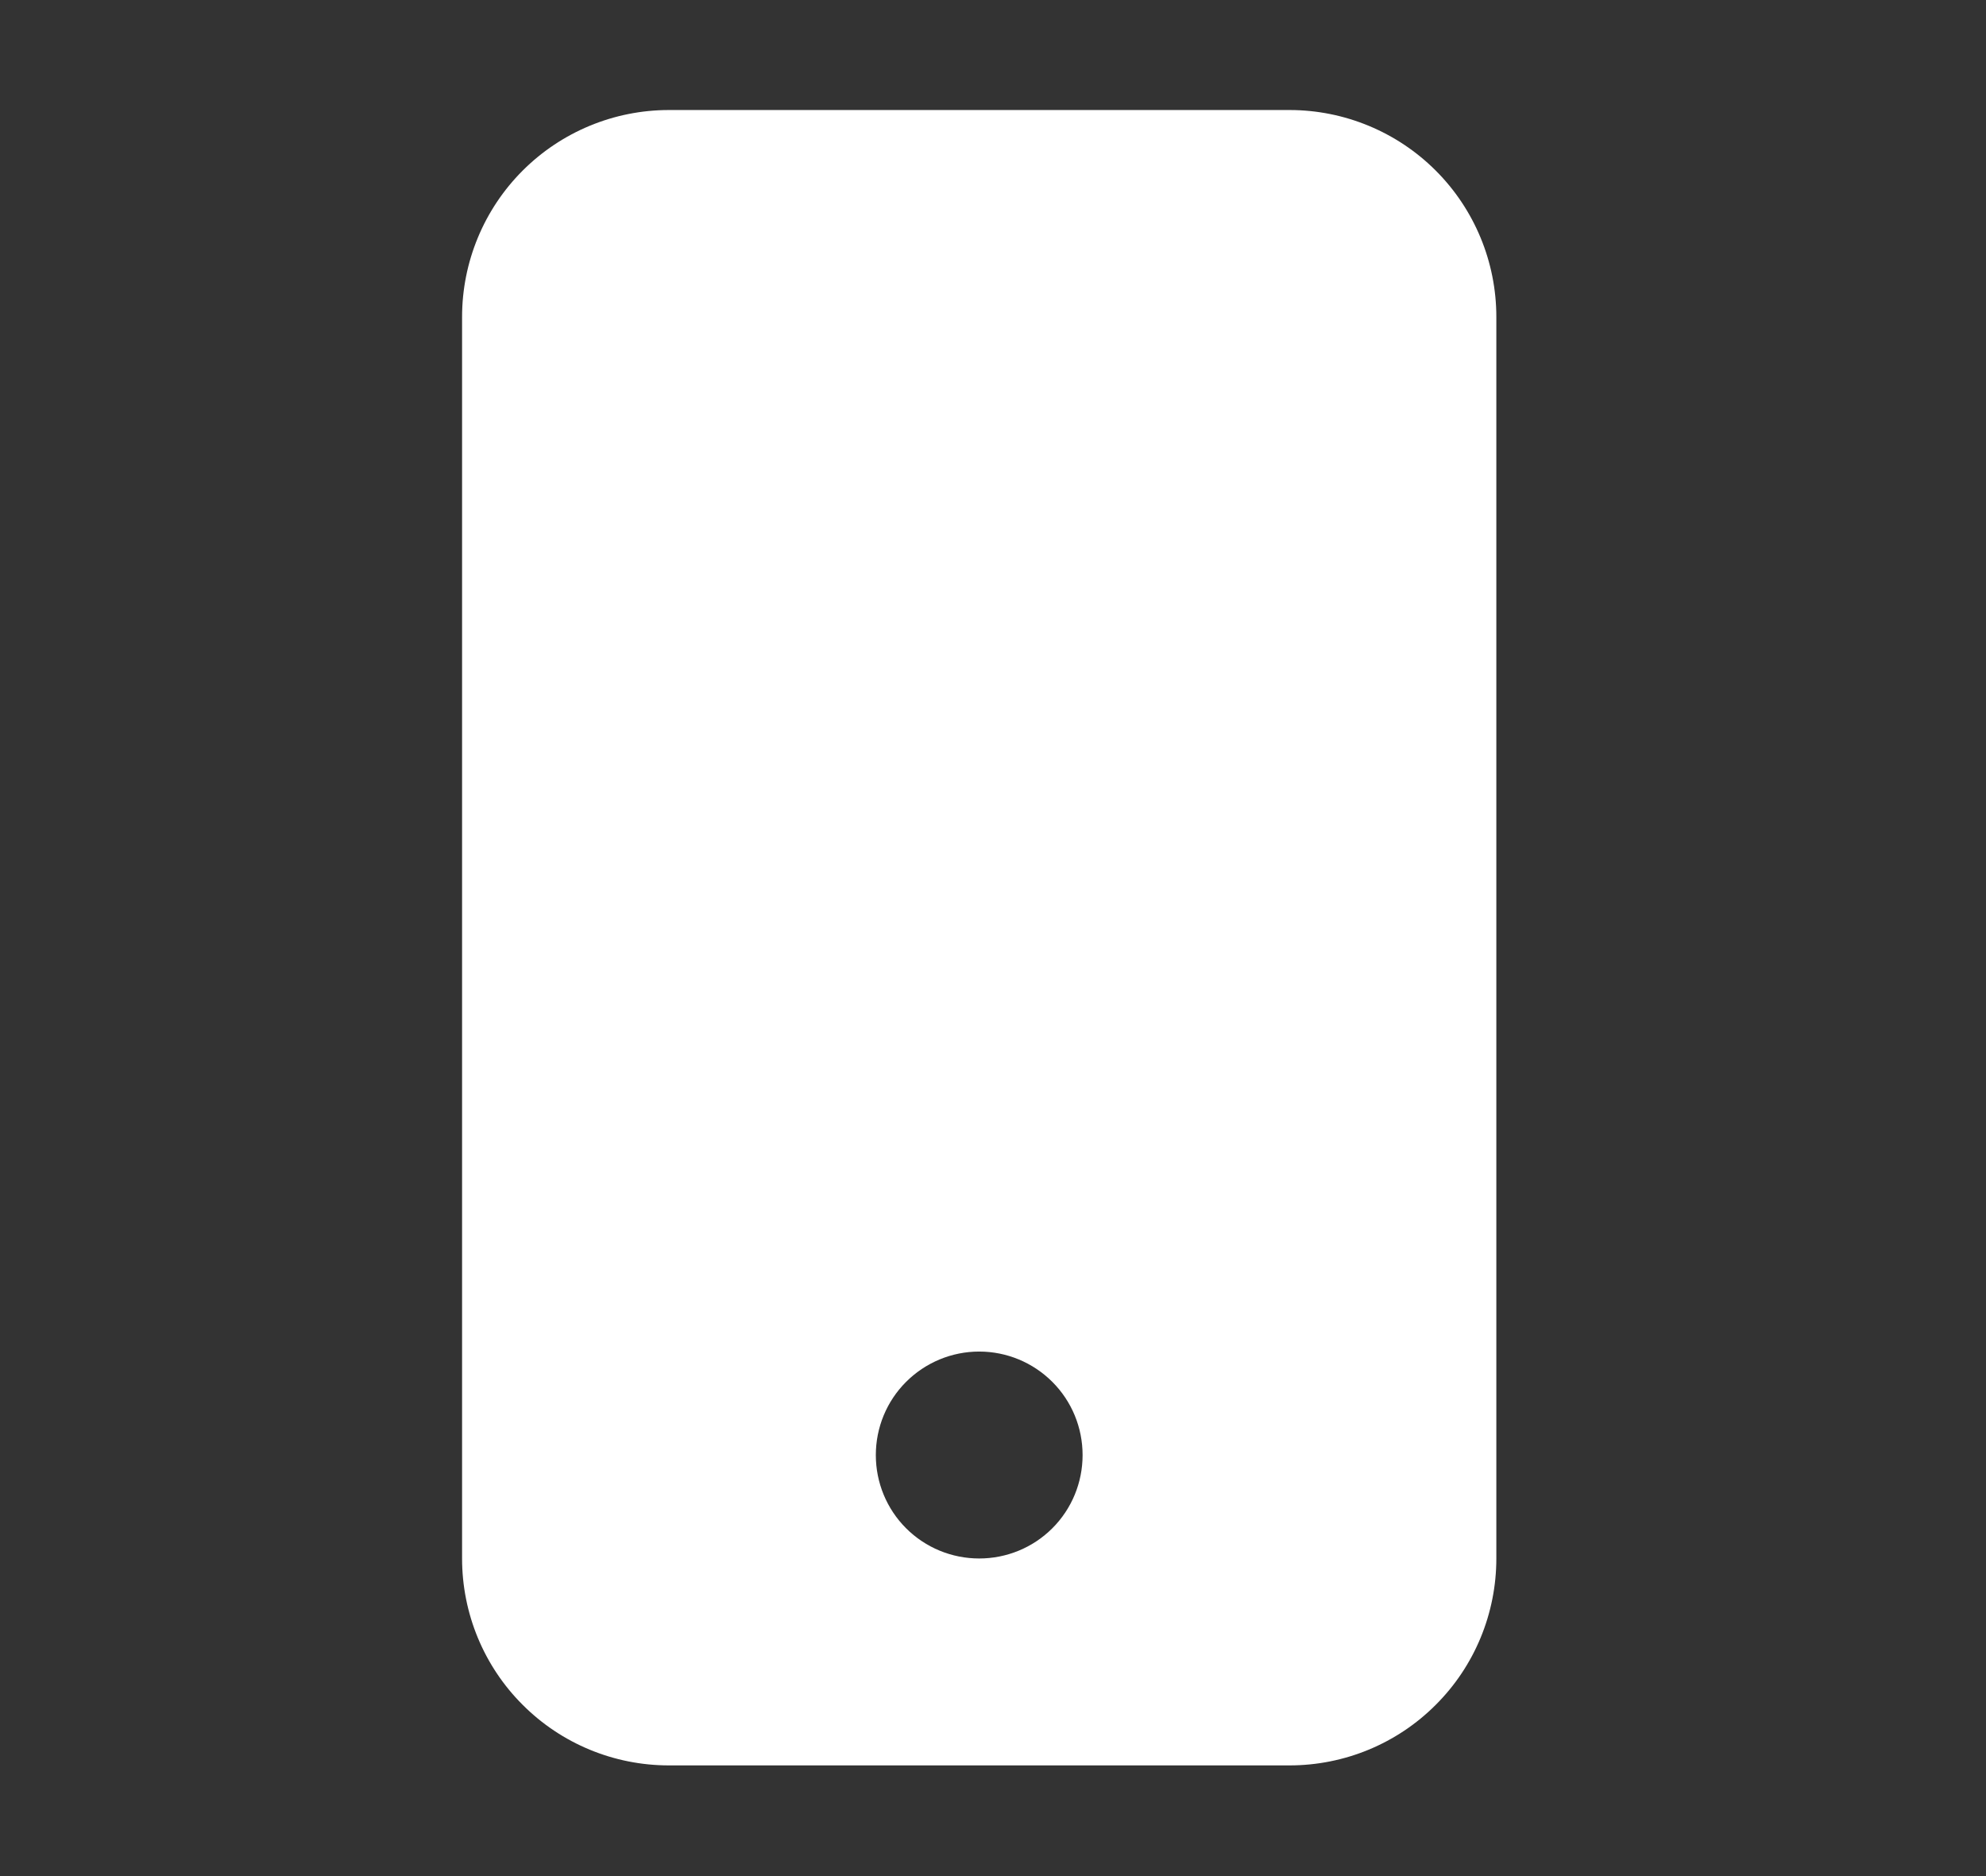
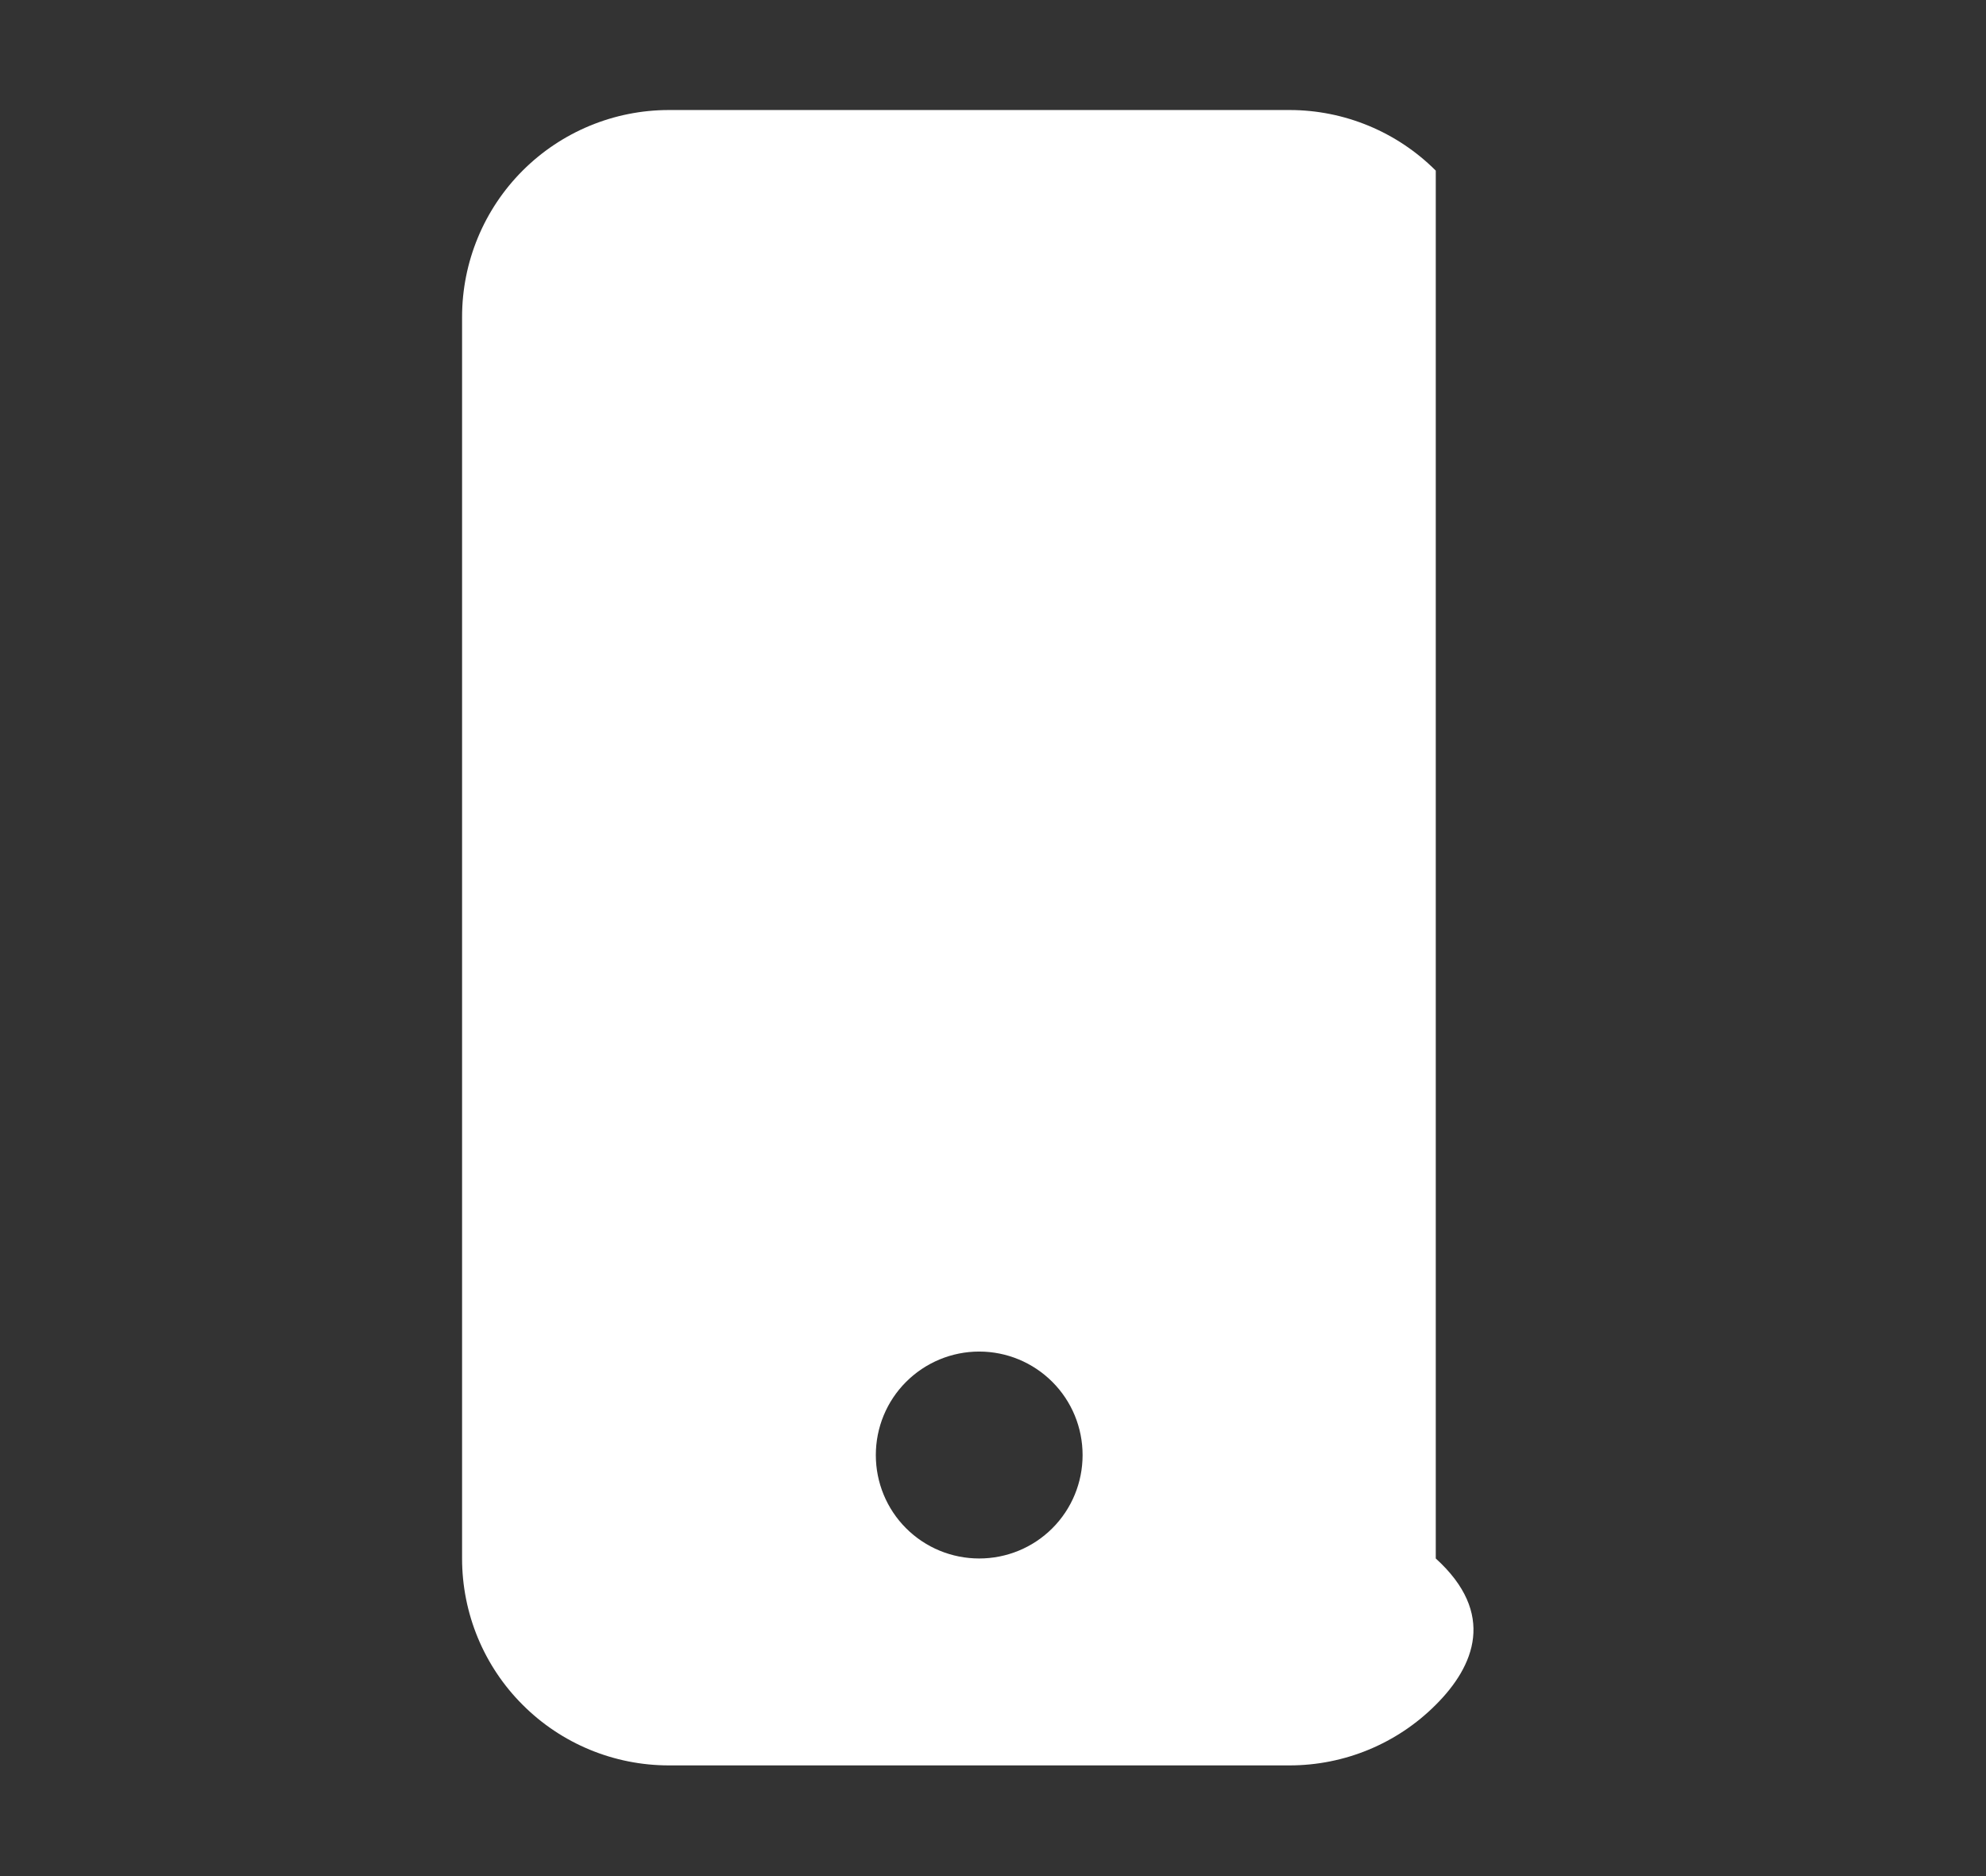
<svg xmlns="http://www.w3.org/2000/svg" width="18" height="17" viewBox="0 0 18 17" fill="none">
  <rect x="0" y="0" width="18" height="17" fill="#333333" stroke="none" />
-   <path d="M4.188 2.872C4.188 2.375 4.385 1.898 4.737 1.546C5.088 1.195 5.565 0.997 6.062 0.997L11.688 0.997C12.185 0.997 12.662 1.195 13.013 1.546C13.365 1.898 13.562 2.375 13.562 2.872V14.122C13.562 14.62 13.365 15.097 13.013 15.448C12.662 15.8 12.185 15.997 11.688 15.997H6.062C5.565 15.997 5.088 15.8 4.737 15.448C4.385 15.097 4.188 14.62 4.188 14.122V2.872ZM9.812 13.185C9.812 12.936 9.714 12.698 9.538 12.522C9.362 12.346 9.124 12.247 8.875 12.247C8.626 12.247 8.388 12.346 8.212 12.522C8.036 12.698 7.938 12.936 7.938 13.185C7.938 13.434 8.036 13.672 8.212 13.848C8.388 14.024 8.626 14.122 8.875 14.122C9.124 14.122 9.362 14.024 9.538 13.848C9.714 13.672 9.812 13.434 9.812 13.185Z" fill="white" />
+   <path d="M4.188 2.872C4.188 2.375 4.385 1.898 4.737 1.546C5.088 1.195 5.565 0.997 6.062 0.997L11.688 0.997C12.185 0.997 12.662 1.195 13.013 1.546V14.122C13.562 14.62 13.365 15.097 13.013 15.448C12.662 15.8 12.185 15.997 11.688 15.997H6.062C5.565 15.997 5.088 15.8 4.737 15.448C4.385 15.097 4.188 14.62 4.188 14.122V2.872ZM9.812 13.185C9.812 12.936 9.714 12.698 9.538 12.522C9.362 12.346 9.124 12.247 8.875 12.247C8.626 12.247 8.388 12.346 8.212 12.522C8.036 12.698 7.938 12.936 7.938 13.185C7.938 13.434 8.036 13.672 8.212 13.848C8.388 14.024 8.626 14.122 8.875 14.122C9.124 14.122 9.362 14.024 9.538 13.848C9.714 13.672 9.812 13.434 9.812 13.185Z" fill="white" />
</svg>